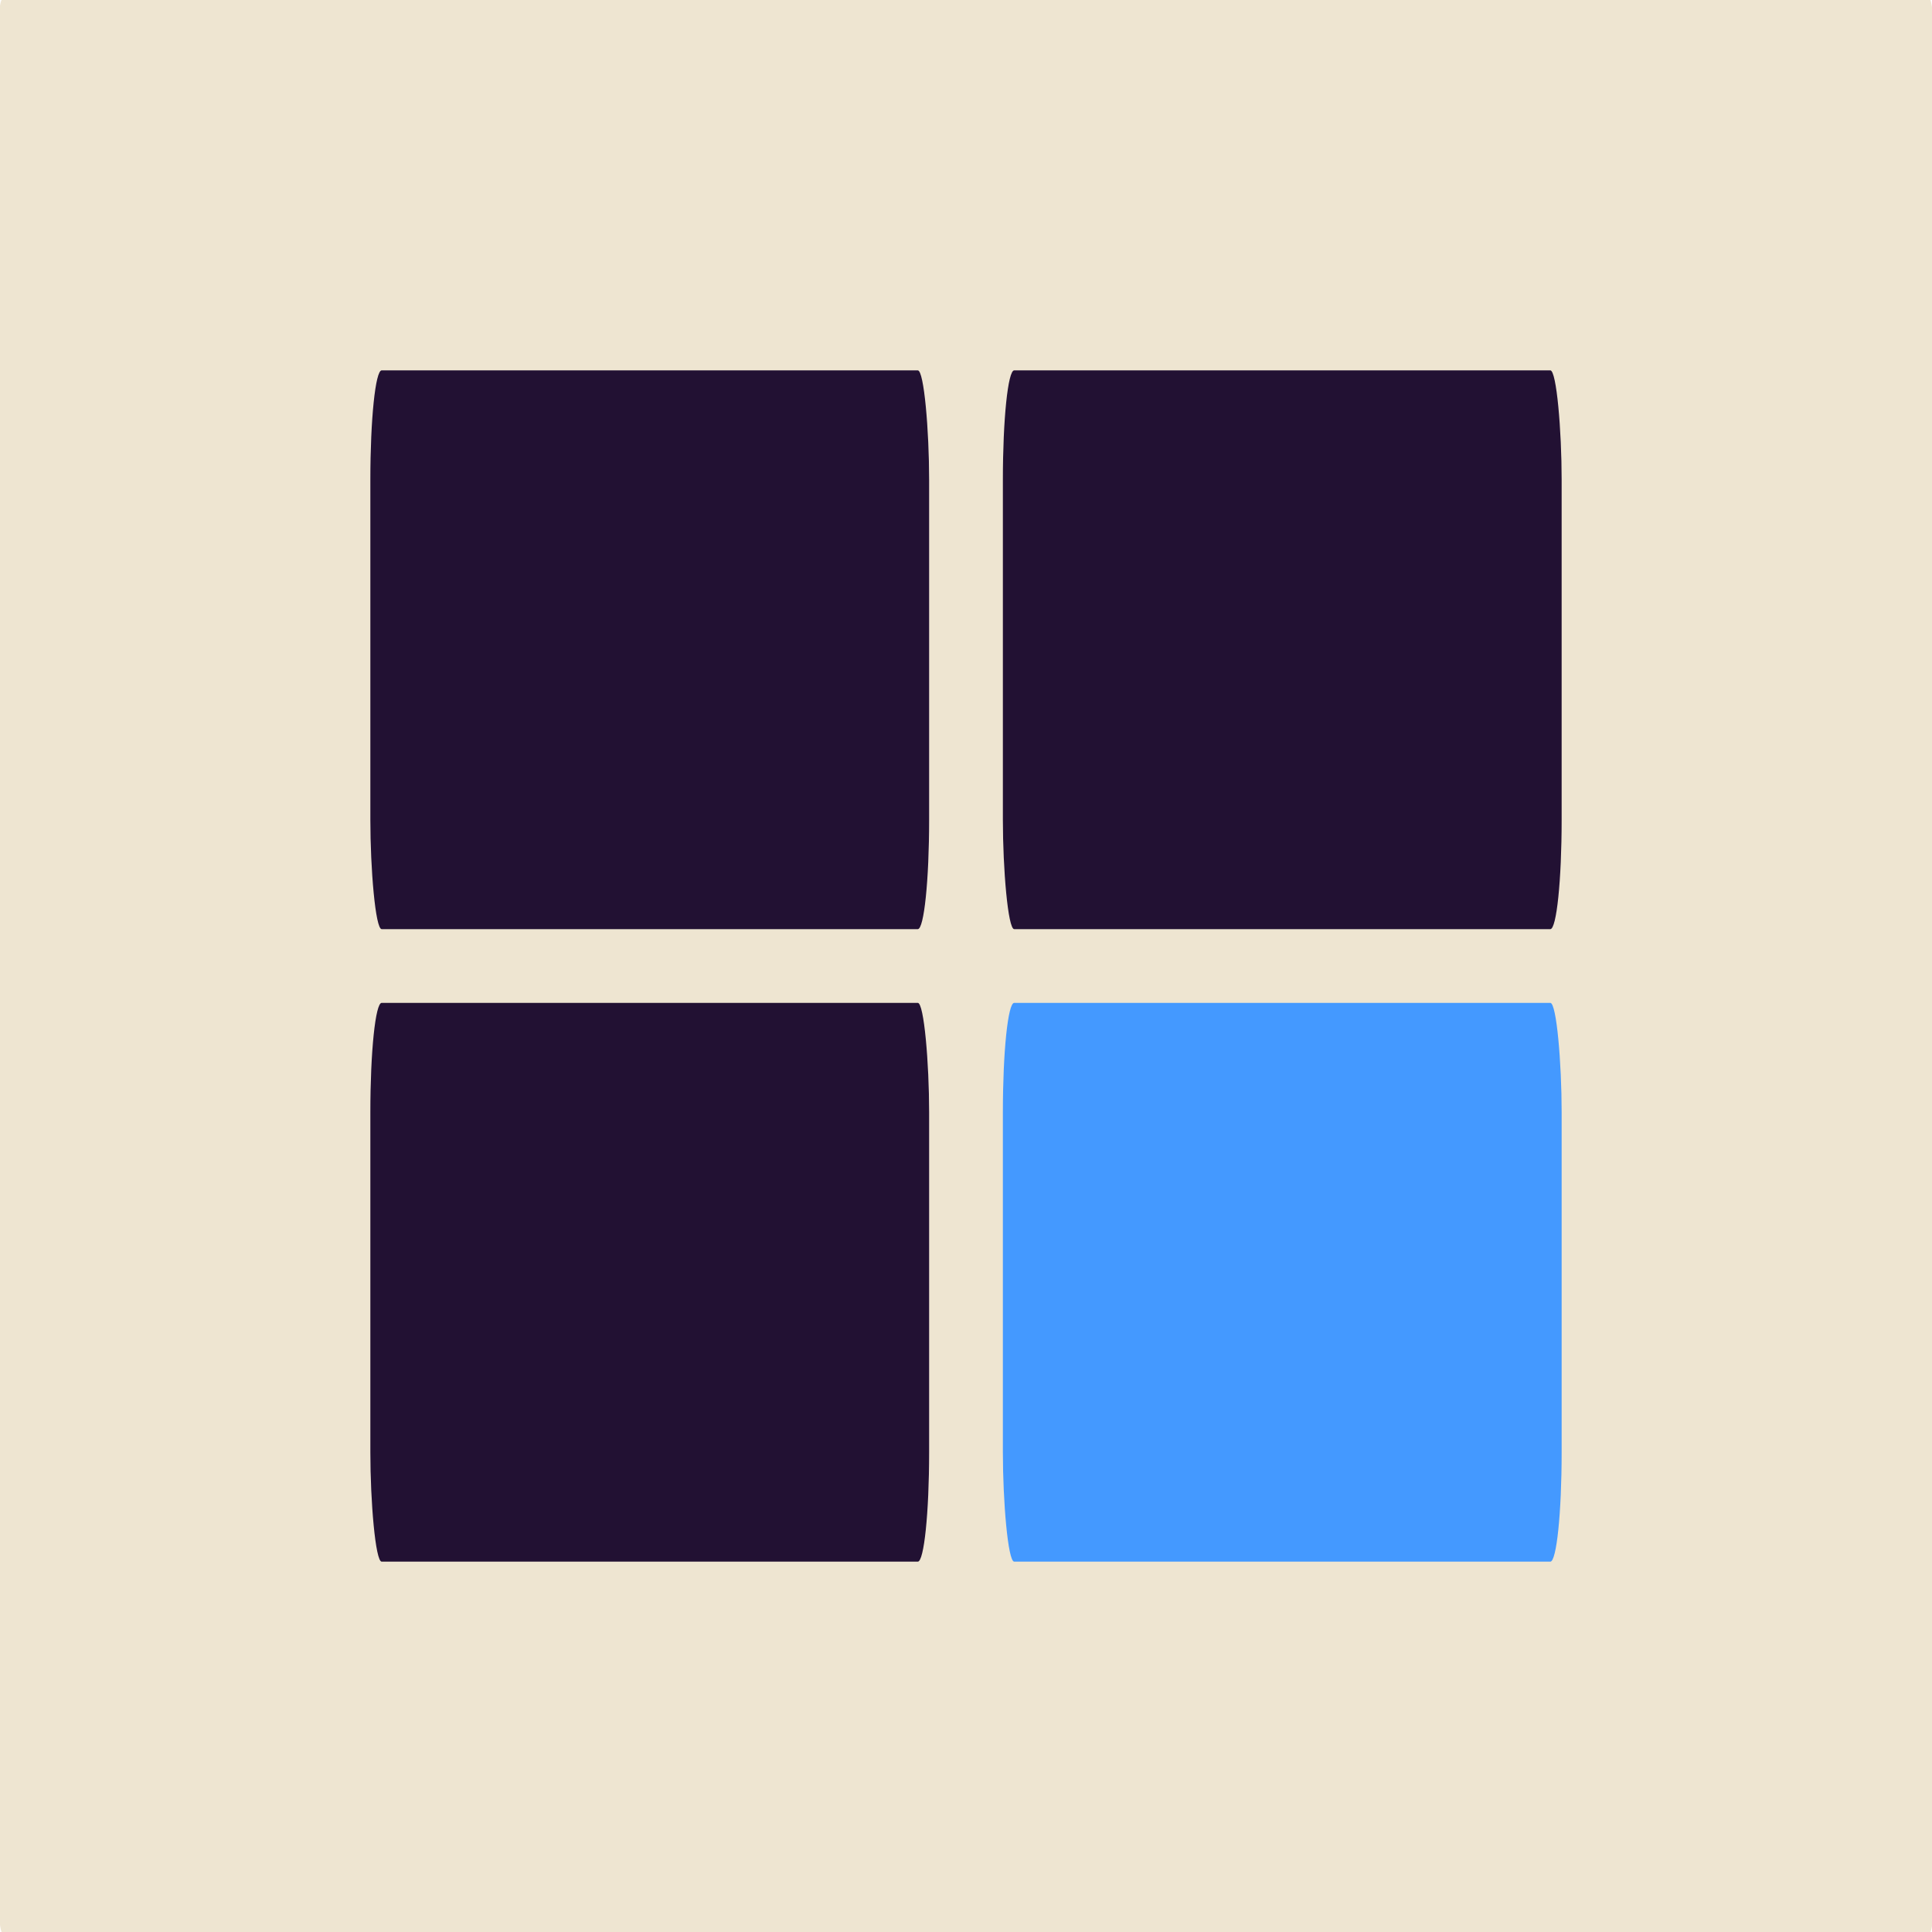
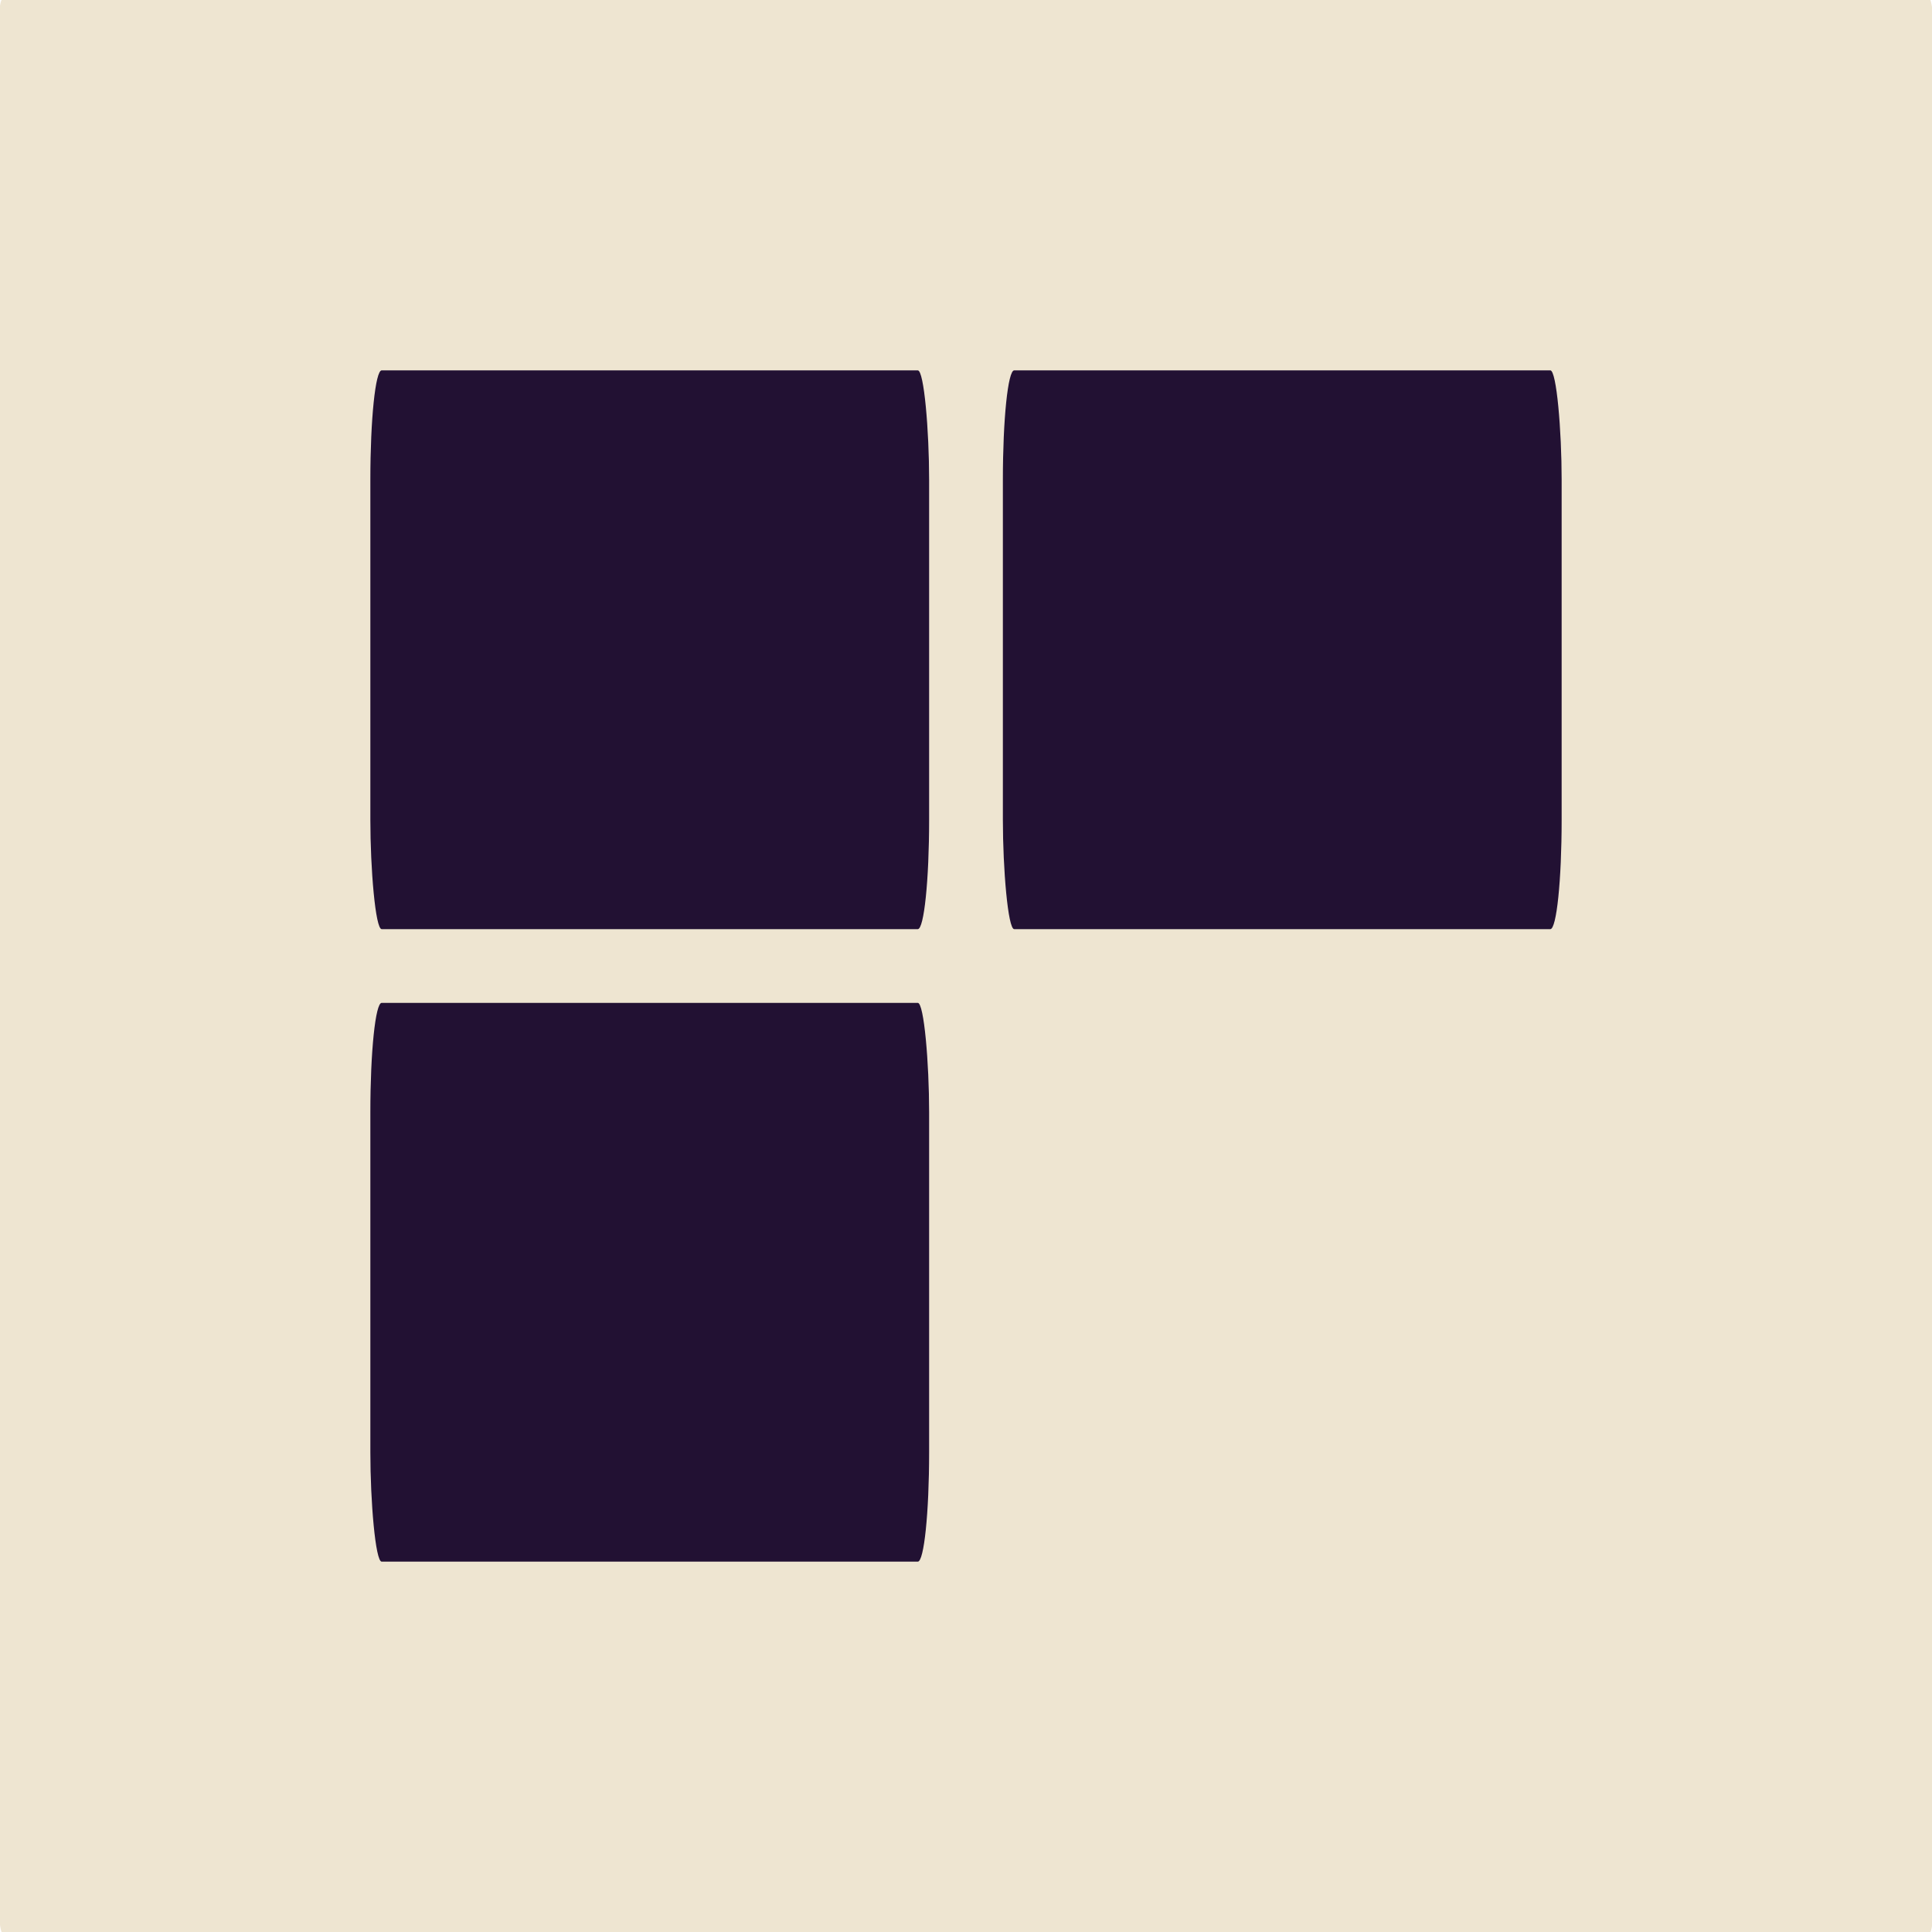
<svg xmlns="http://www.w3.org/2000/svg" xmlns:ns1="http://www.inkscape.org/namespaces/inkscape" xmlns:ns2="http://sodipodi.sourceforge.net/DTD/sodipodi-0.dtd" width="128mm" height="128mm" viewBox="0 0 128 128" version="1.1" id="svg1" ns1:version="1.3 (1:1.3+202307231459+0e150ed6c4)" ns2:docname="nonogram.svg">
  <ns2:namedview id="namedview1" pagecolor="#505050" bordercolor="#eeeeee" borderopacity="1" ns1:showpageshadow="0" ns1:pageopacity="0" ns1:pagecheckerboard="0" ns1:deskcolor="#d1d1d1" ns1:document-units="mm" ns1:zoom="1.3790404" ns1:cx="221.16828" ns1:cy="248.72368" ns1:window-width="1920" ns1:window-height="1016" ns1:window-x="1920" ns1:window-y="27" ns1:window-maximized="1" ns1:current-layer="g5" />
  <defs id="defs1" />
  <g ns1:label="Layer 1" ns1:groupmode="layer" id="layer1">
    <rect style="opacity:1;fill:#eee5d1;fill-opacity:1;stroke-width:1.312;stroke-linecap:round;stroke-linejoin:round;paint-order:stroke fill markers" id="rect1" width="128.369" height="128.166" x="-0.185" y="-0.083" rx="0.362" ry="3.498" />
    <g id="g5" transform="translate(1.665,2.407)">
      <rect style="opacity:1;fill:#221133;fill-opacity:1;stroke-width:2.827;stroke-linecap:round;stroke-linejoin:round;paint-order:stroke fill markers" id="rect2" width="37.02" height="37.02" x="22.872" y="22.131" rx="0.75" ry="7.244" />
      <rect style="opacity:1;fill:#221133;fill-opacity:1;stroke-width:2.827;stroke-linecap:round;stroke-linejoin:round;paint-order:stroke fill markers" id="rect3" width="37.02" height="37.02" x="64.778" y="22.131" rx="0.75" ry="7.244" />
-       <rect style="opacity:1;fill:#4499ff;fill-opacity:1;stroke-width:2.827;stroke-linecap:round;stroke-linejoin:round;paint-order:stroke fill markers" id="rect4" width="37.02" height="37.02" x="64.778" y="64.036" rx="0.75" ry="7.244" />
      <rect style="opacity:1;fill:#221133;fill-opacity:1;stroke-width:2.827;stroke-linecap:round;stroke-linejoin:round;paint-order:stroke fill markers" id="rect5" width="37.02" height="37.02" x="22.872" y="64.036" rx="0.75" ry="7.244" />
    </g>
  </g>
</svg>